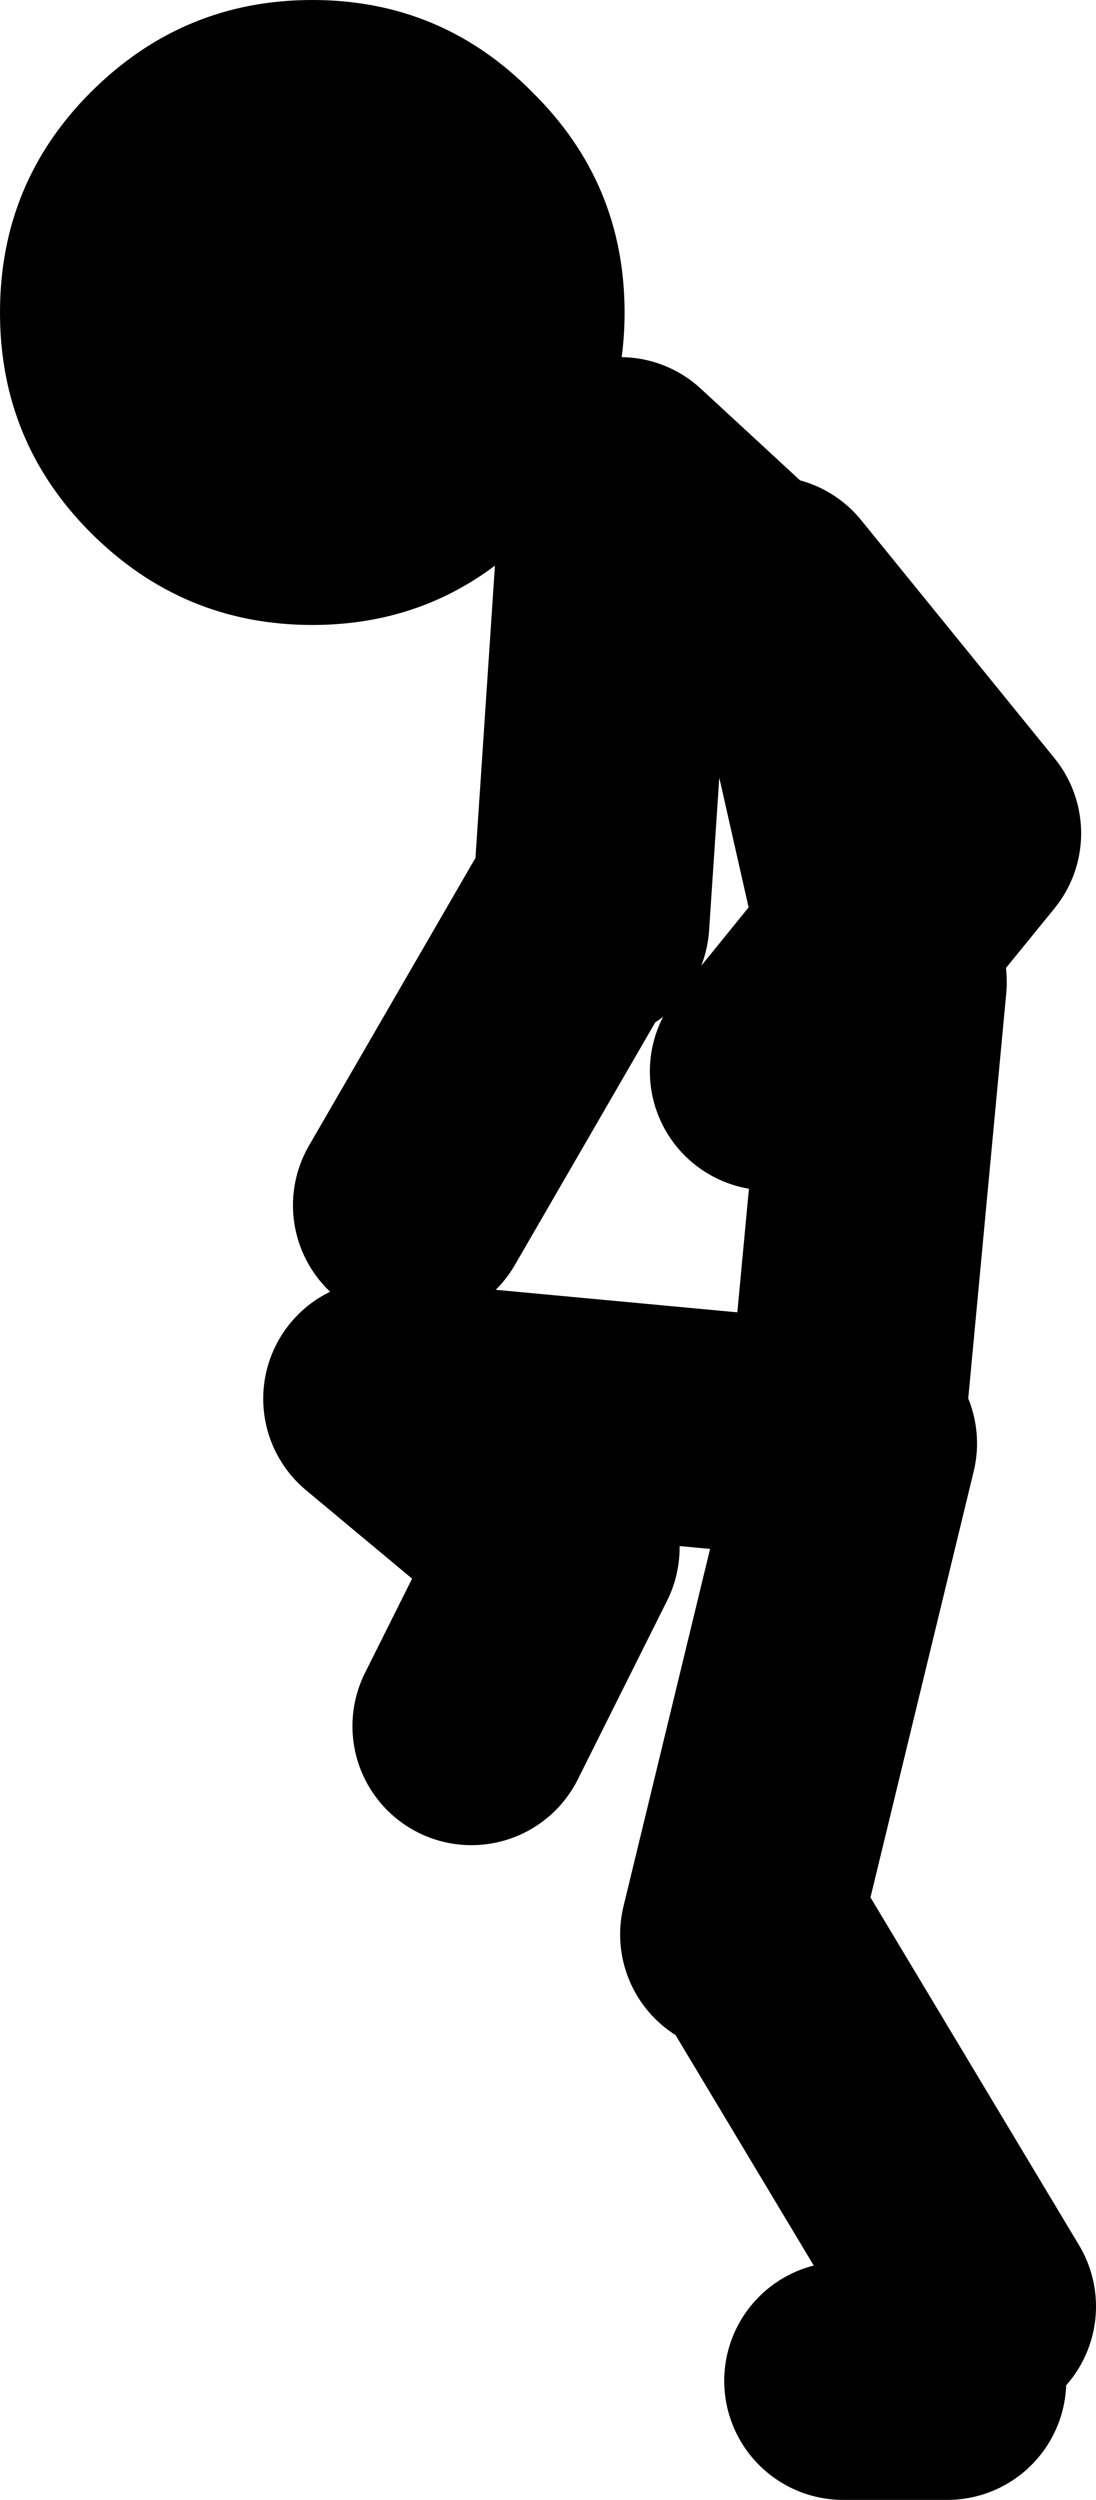
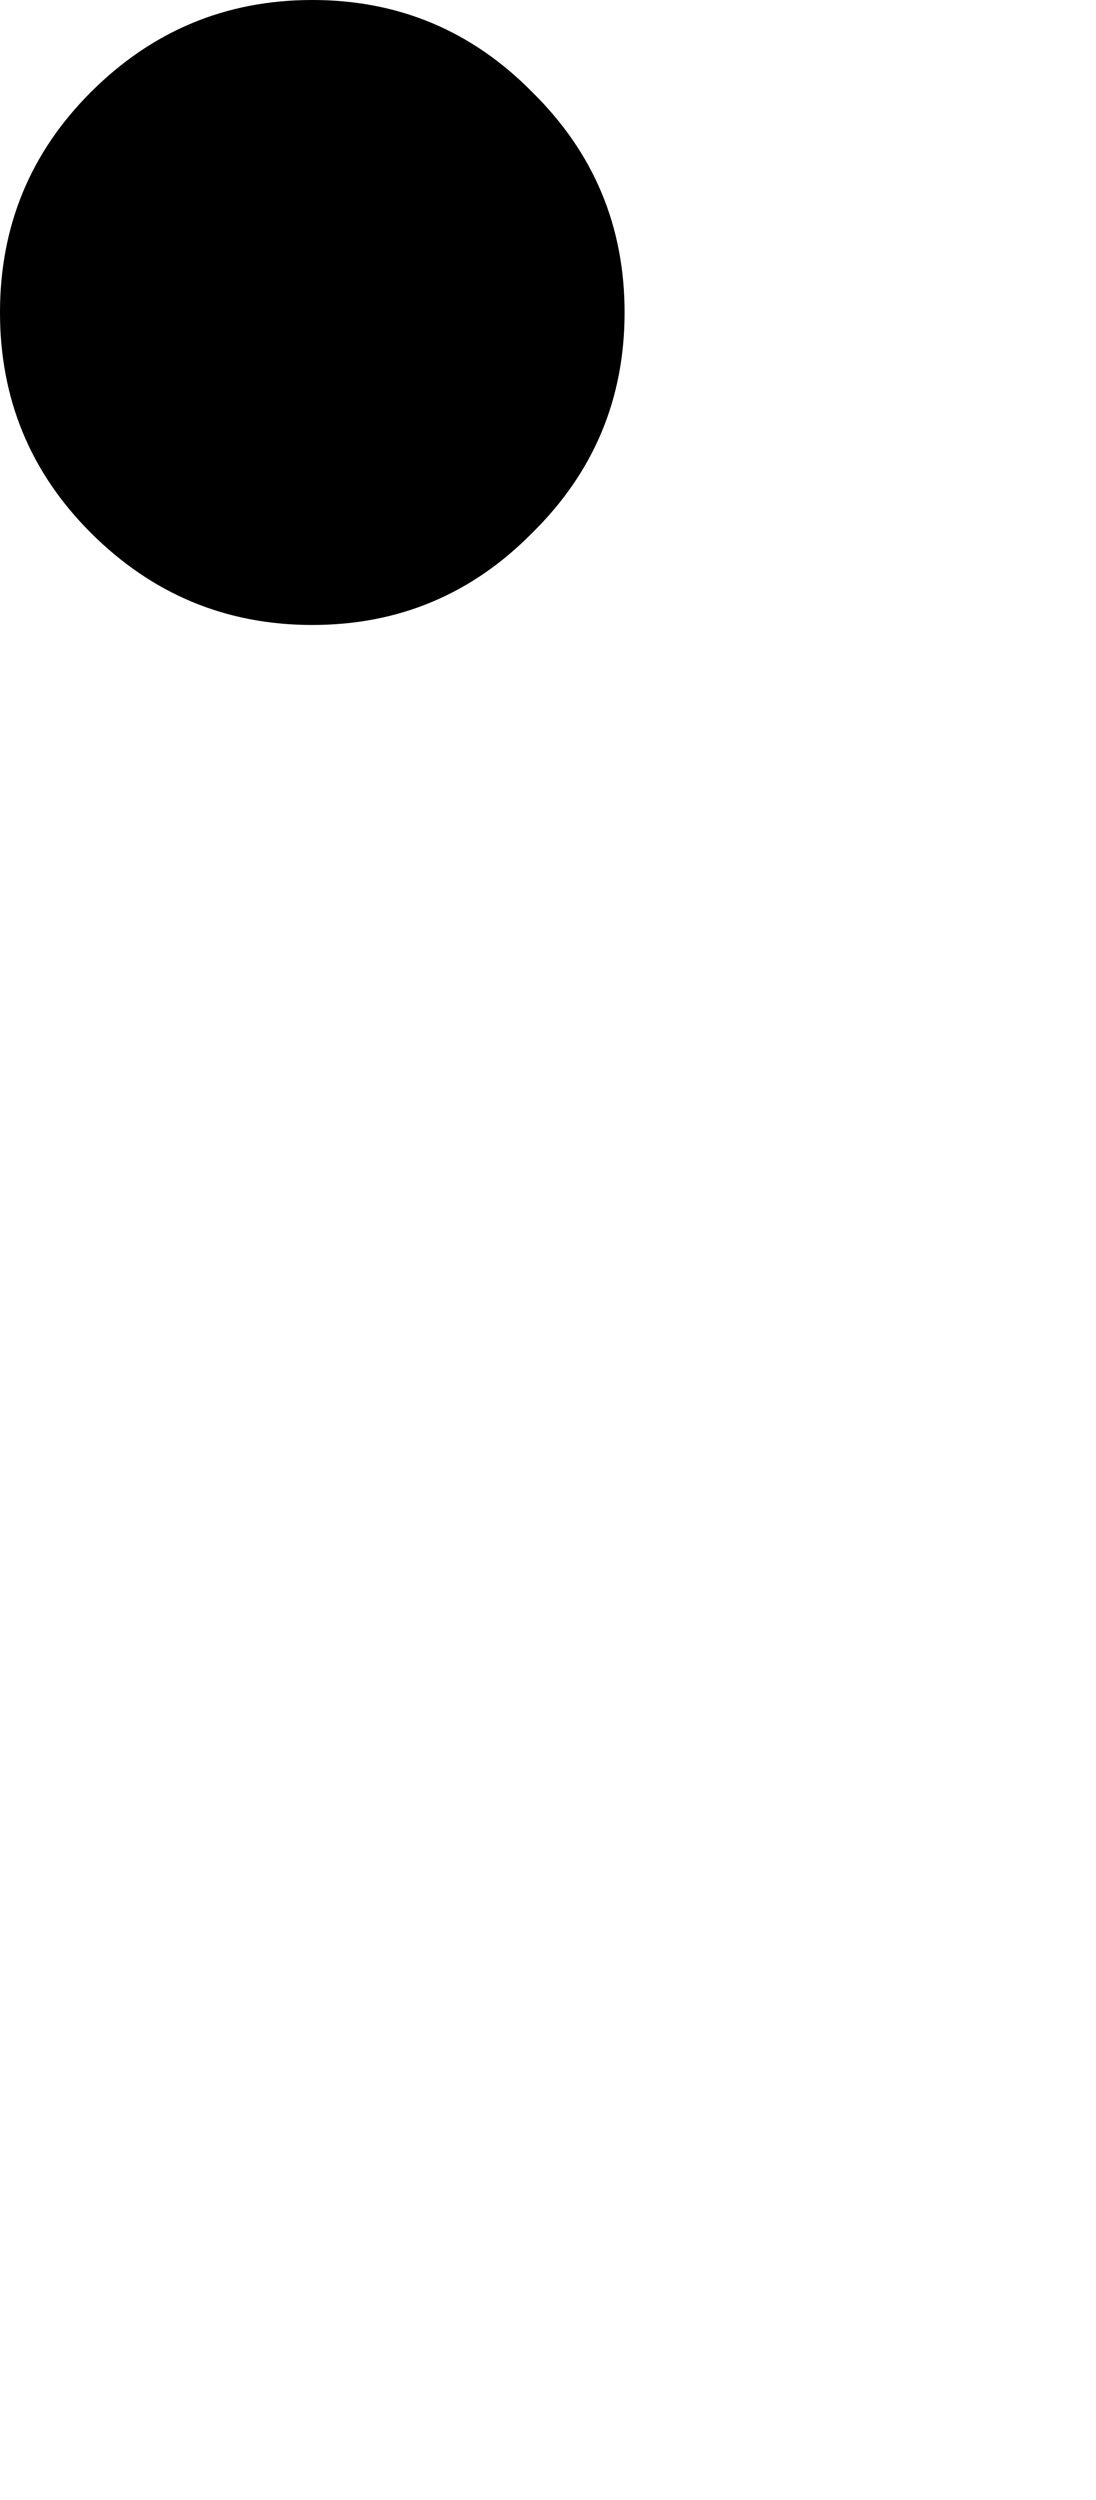
<svg xmlns="http://www.w3.org/2000/svg" height="84.0px" width="36.85px">
  <g transform="matrix(1.0, 0.0, 0.0, 1.0, -182.7, 79.0)">
-     <path d="M208.55 -43.0 L212.2 -47.5 210.05 -57.0 203.55 -63.0 202.55 -48.0 M208.55 -59.0 L215.05 -51.0 212.2 -47.5 212.55 -46.0 211.1 -30.55 211.55 -30.5 207.55 -14.0 M202.05 -48.0 L196.55 -38.5 M211.05 -30.0 L211.1 -30.55 195.55 -32.0 201.55 -27.0 198.55 -21.0 M215.55 -1.5 L208.05 -14.0 M211.05 1.0 L214.55 1.0" fill="none" stroke="#000000" stroke-linecap="round" stroke-linejoin="round" stroke-width="8.0" />
    <path d="M193.2 -79.0 Q197.55 -79.0 200.6 -75.9 203.7 -72.85 203.7 -68.5 203.7 -64.15 200.6 -61.1 197.55 -58.0 193.2 -58.0 188.85 -58.0 185.75 -61.1 182.7 -64.15 182.7 -68.5 182.7 -72.85 185.75 -75.9 188.85 -79.0 193.2 -79.0" fill="#000000" fill-rule="evenodd" stroke="none" />
  </g>
</svg>